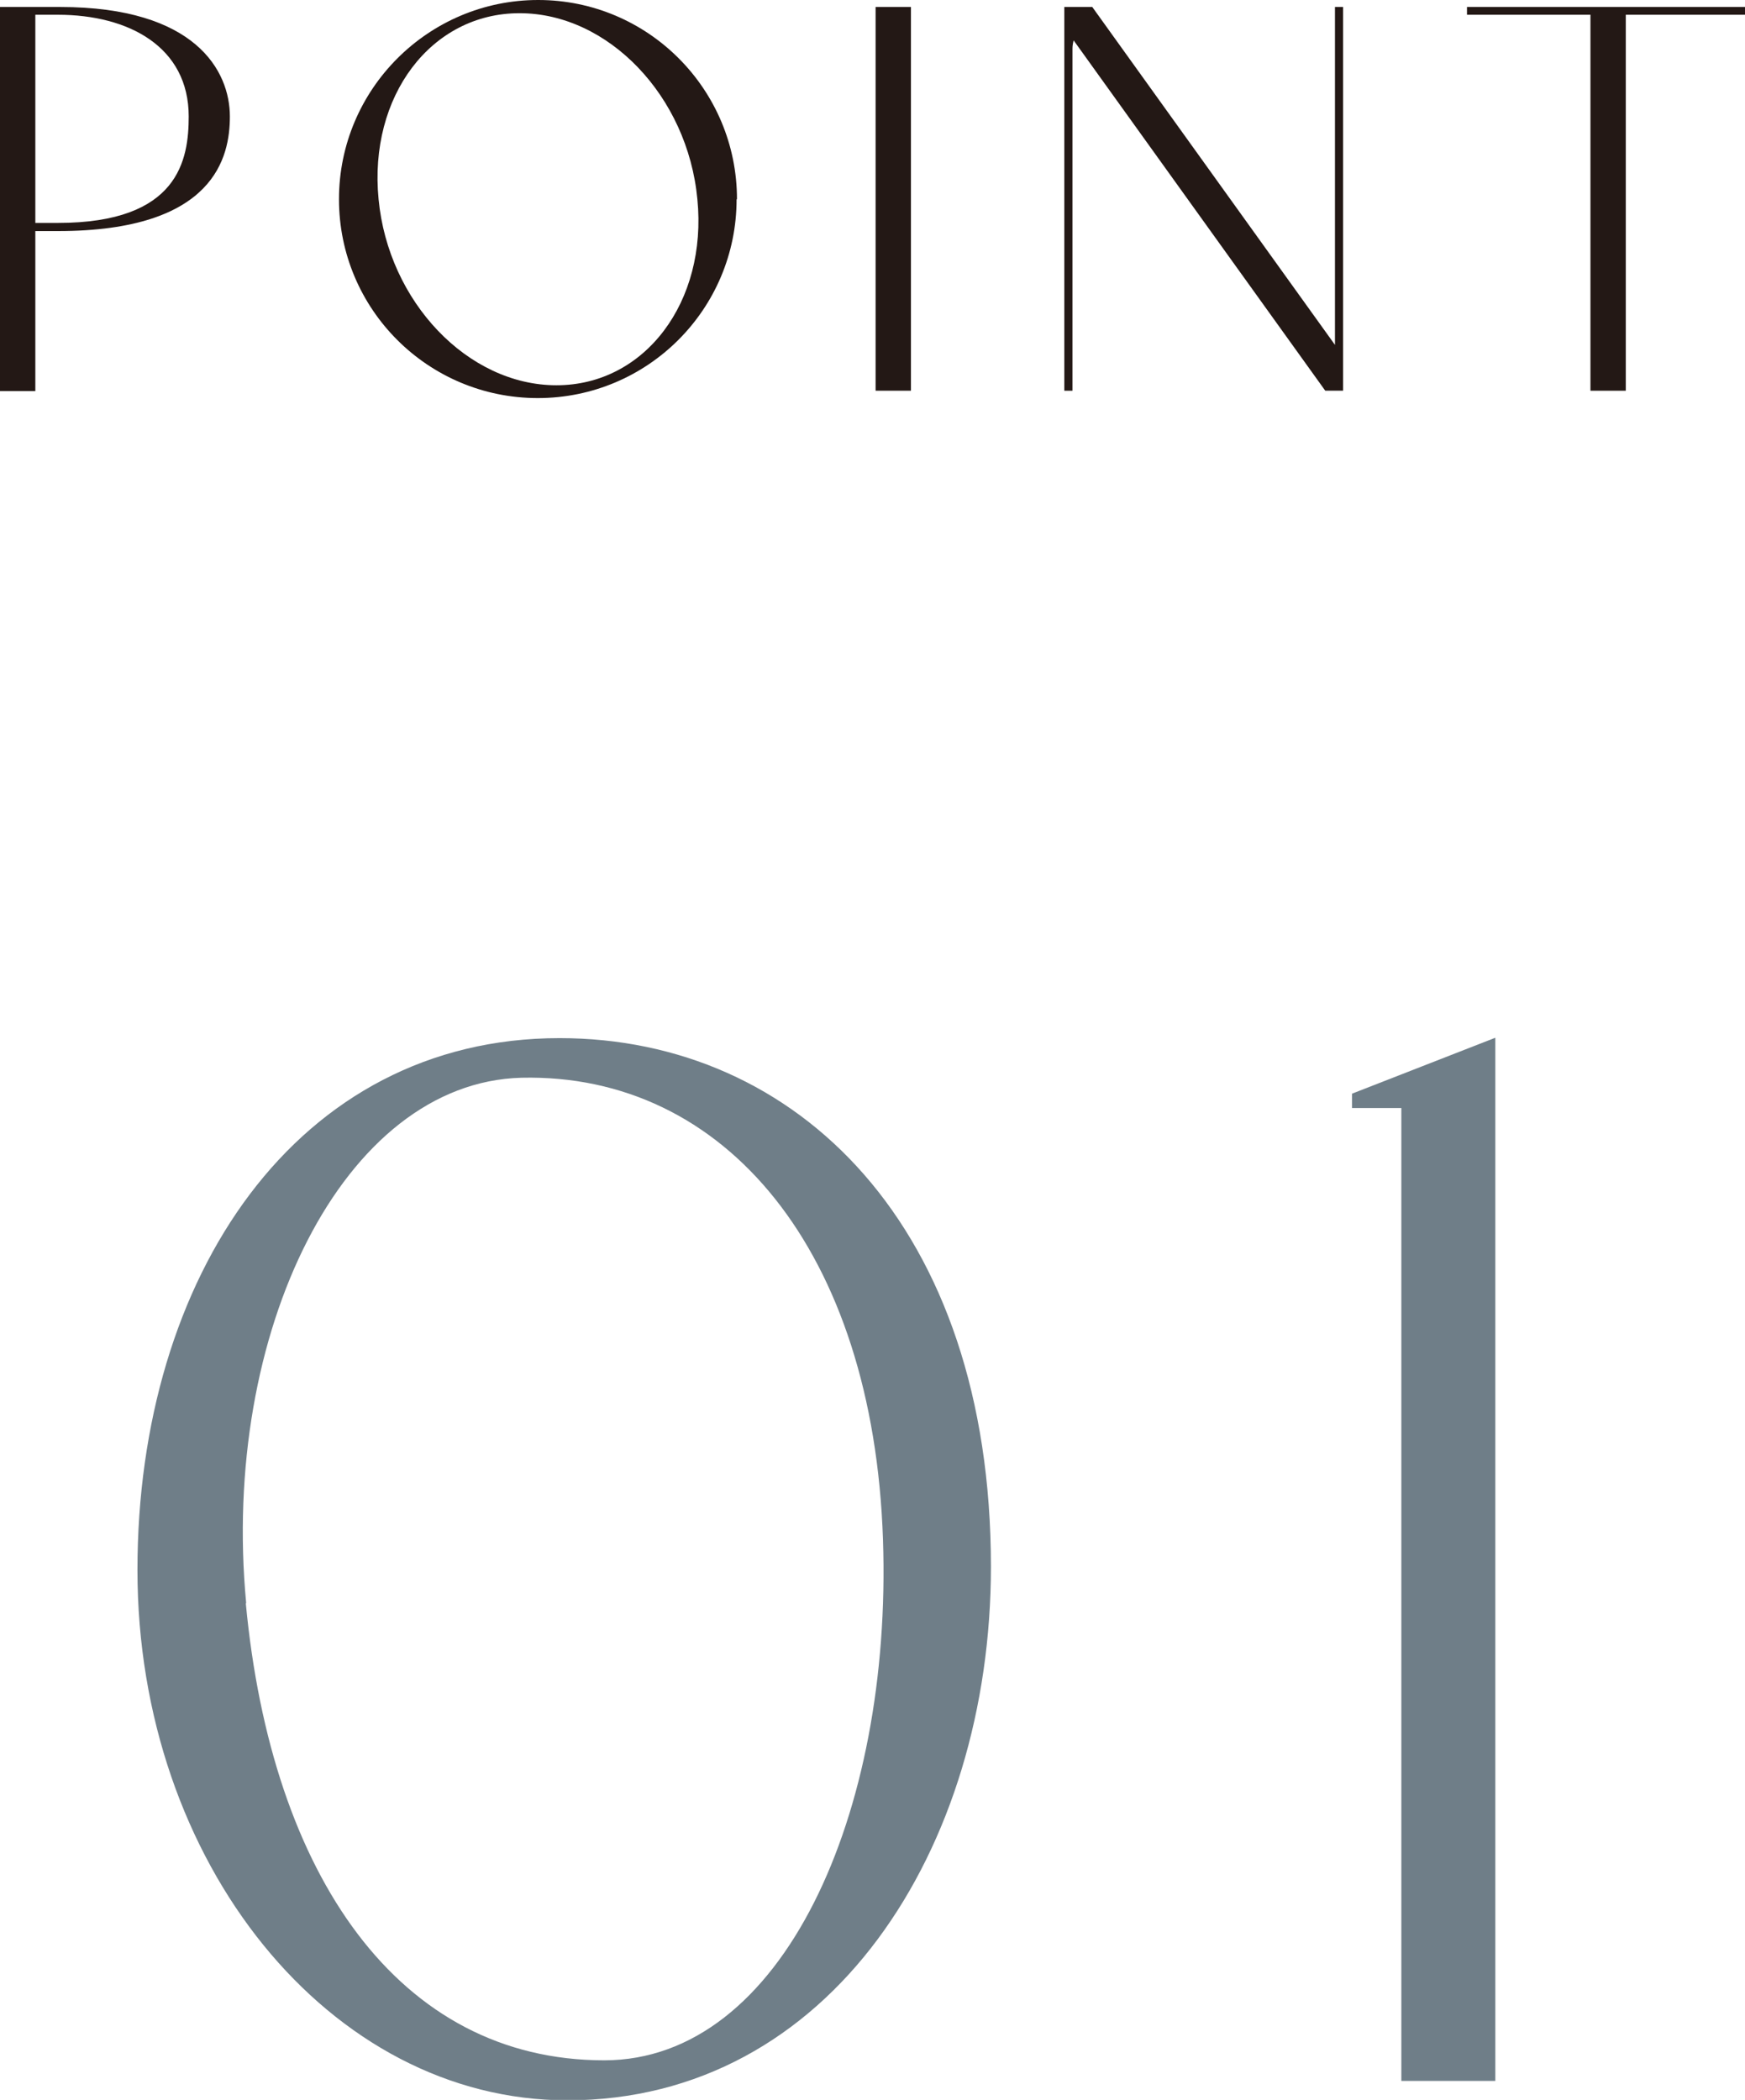
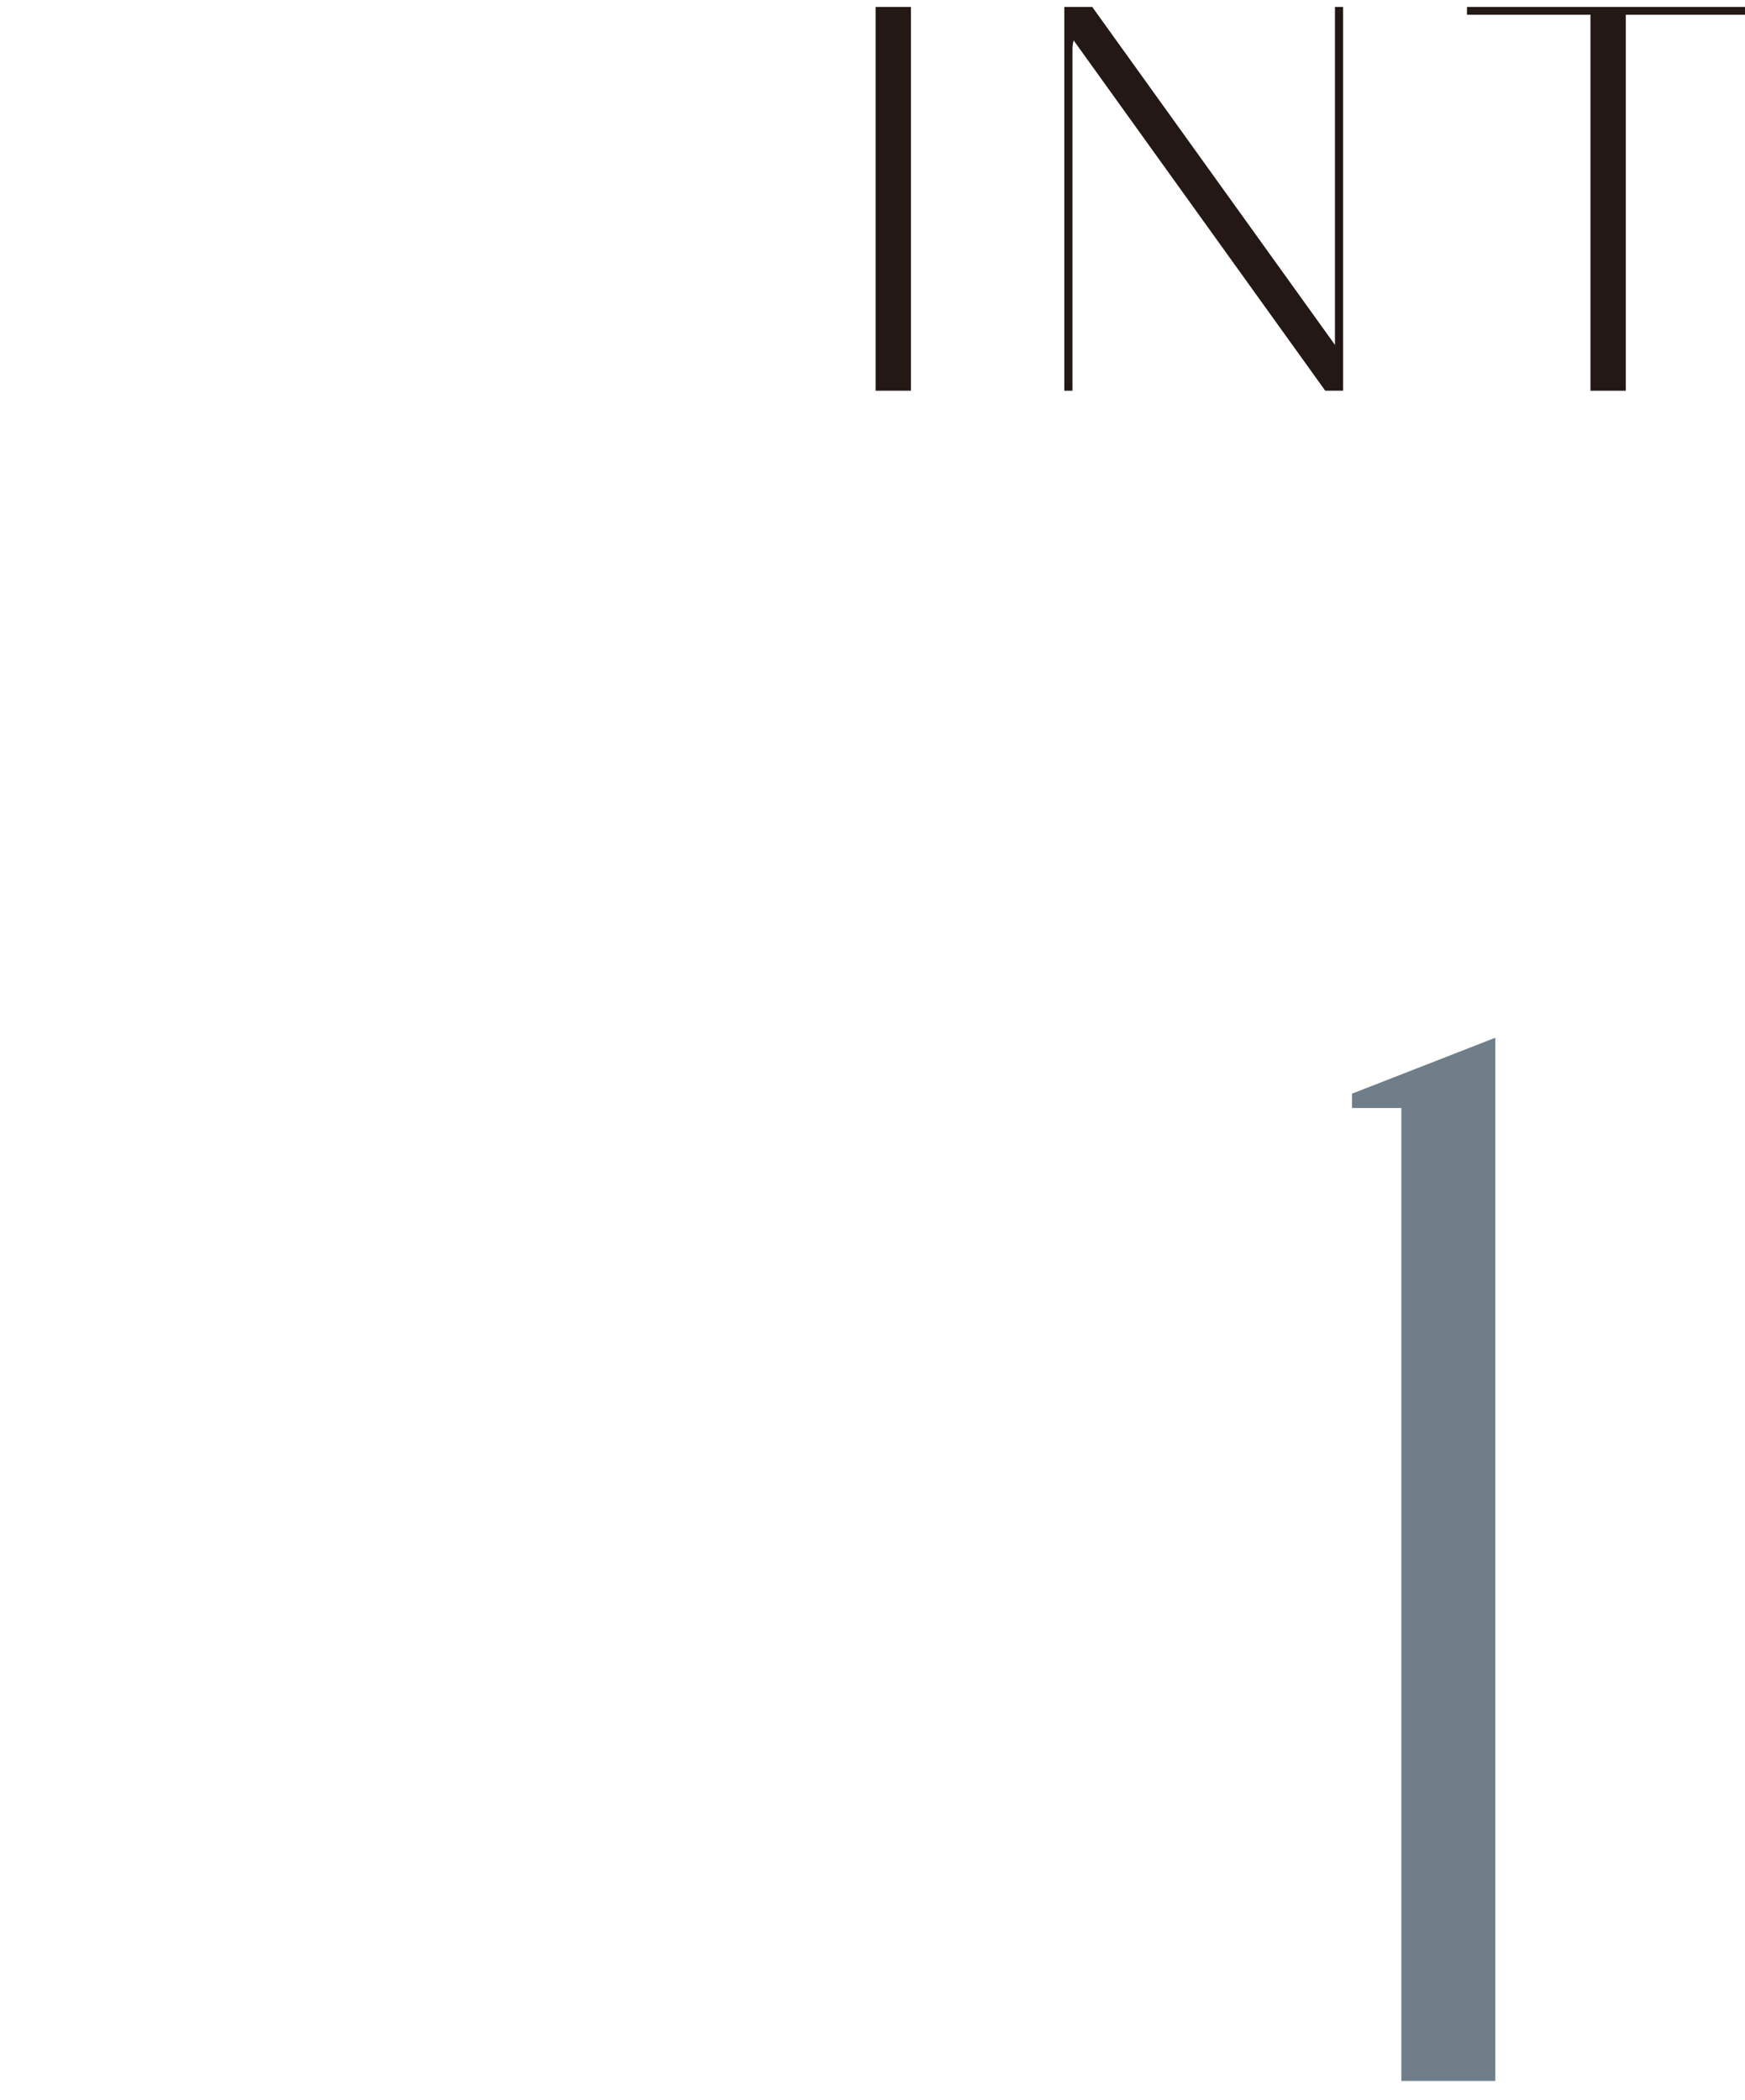
<svg xmlns="http://www.w3.org/2000/svg" id="_レイヤー_2" viewBox="0 0 44.94 54.07">
  <defs>
    <style>.cls-1{fill:#6f7e88;}.cls-2{fill:#231815;}</style>
  </defs>
  <g id="design">
-     <path class="cls-2" d="M5.92,3c0,1.03-.38,2.95-4.43,2.95h-.58v4.12h-.91V.18h1.55C5.04.18,5.92,1.83,5.92,3ZM4.86,3C4.86,1.21,3.32.38,1.49.38h-.58v5.36h.58c3.12,0,3.37-1.63,3.37-2.75Z" />
-     <path class="cls-2" d="M18.97,5.13c0,2.83-2.29,5.12-5.12,5.12s-5.12-2.29-5.12-5.12S11.03,0,13.86,0s5.12,2.3,5.12,5.13ZM17.96,5.13c-.25-2.66-2.3-4.79-4.58-4.79s-3.89,2.14-3.63,4.79c.25,2.64,2.3,4.79,4.58,4.79s3.89-2.15,3.63-4.79Z" />
    <path class="cls-2" d="M23.46.18v9.88h-.91V.18h.91Z" />
    <path class="cls-2" d="M34.59.18v9.88h-.46L27.65,1.04c-.02.08-.03.14-.03.22v8.8h-.21V.18h.72l6.25,8.7V.18h.21Z" />
    <path class="cls-2" d="M41.87.38v9.68h-.91V.38h-3.18v-.2h7.16v.2h-3.07Z" />
-     <path class="cls-1" d="M3.54,40.42c0-7.54,4.1-13.69,10.87-13.69,6.11,0,11.11,4.84,11.11,13.61,0,7.26-4.14,13.74-10.91,13.74-6.11,0-11.07-6.11-11.07-13.65ZM6.33,41.28c.66,7.01,3.94,11.77,9.23,11.77,4.59,0,7.42-6.35,7.18-13.41-.25-7.42-4.06-12.01-9.31-11.89-4.59.12-7.75,6.56-7.09,13.53Z" />
    <path class="cls-1" d="M34.82,28.53v-.37l3.69-1.44v26.86h-2.42v-25.05h-1.27Z" />
  </g>
</svg>